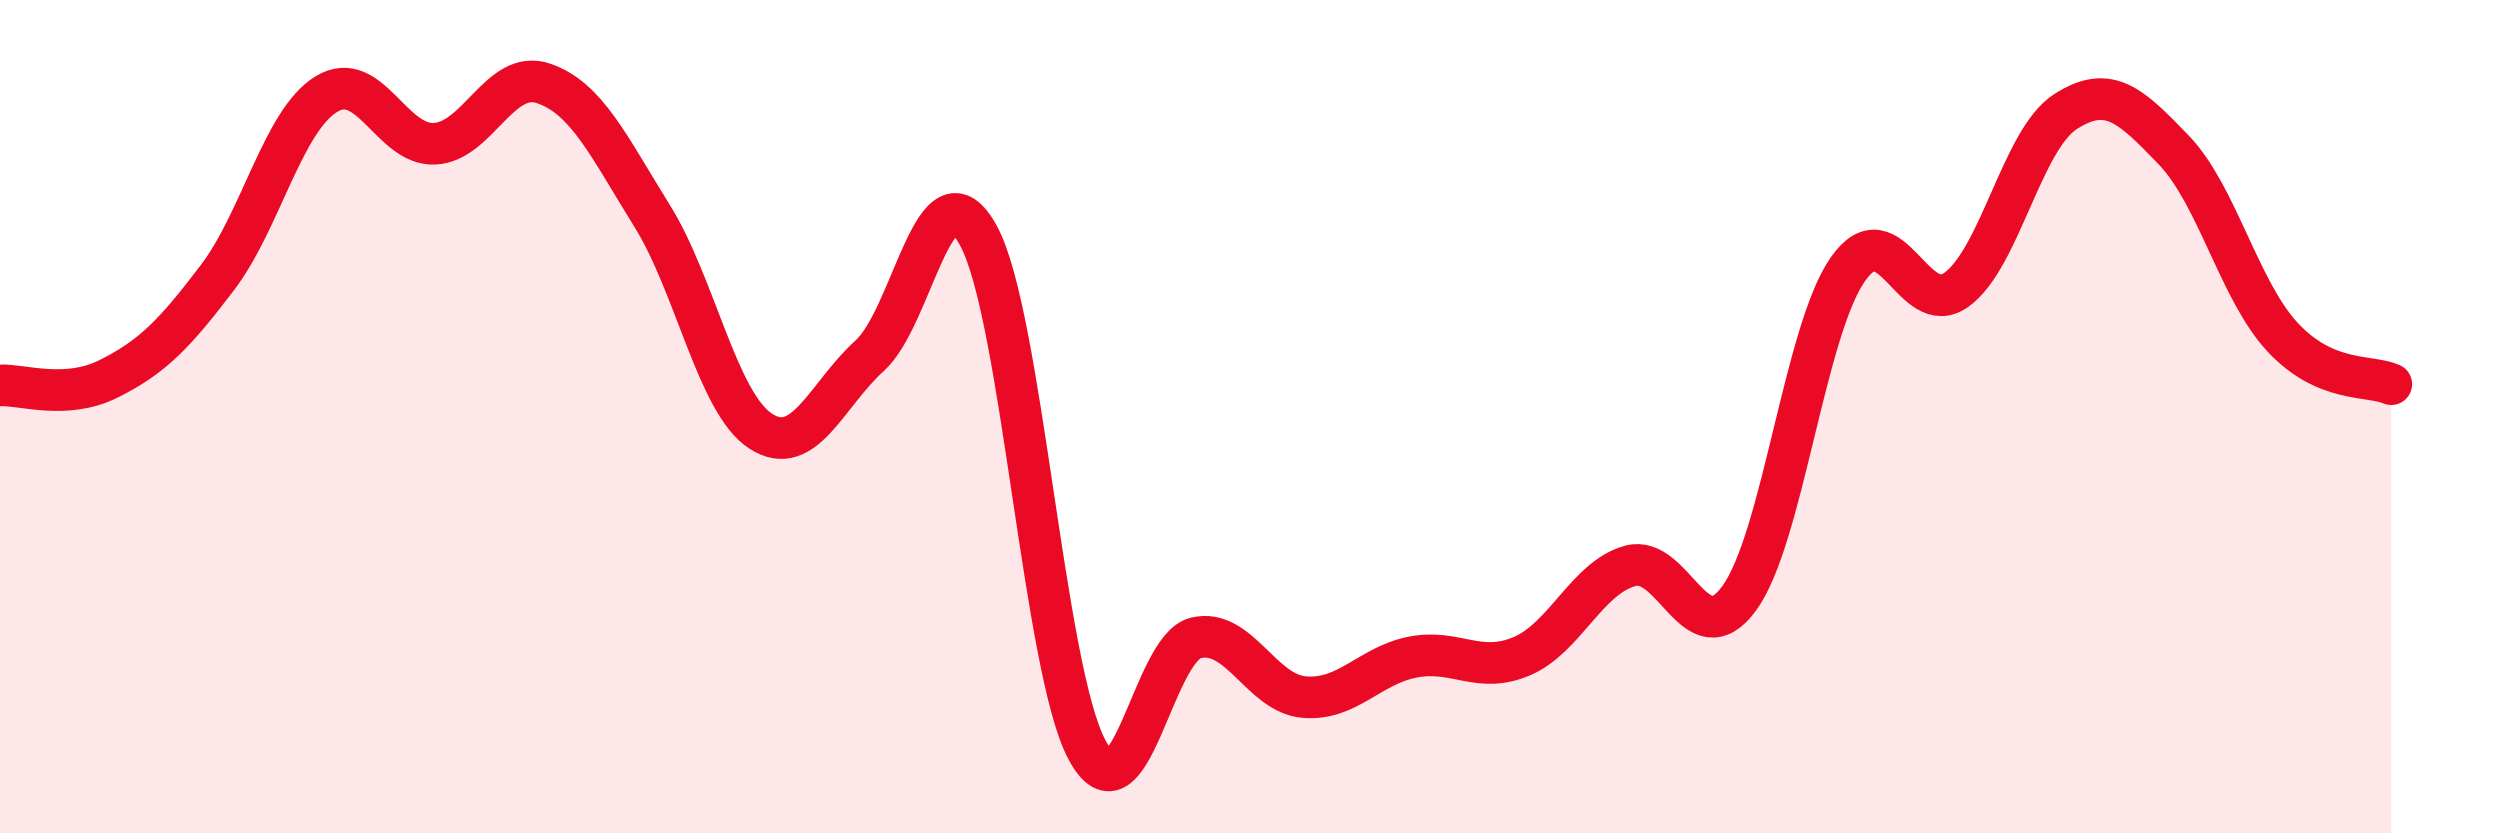
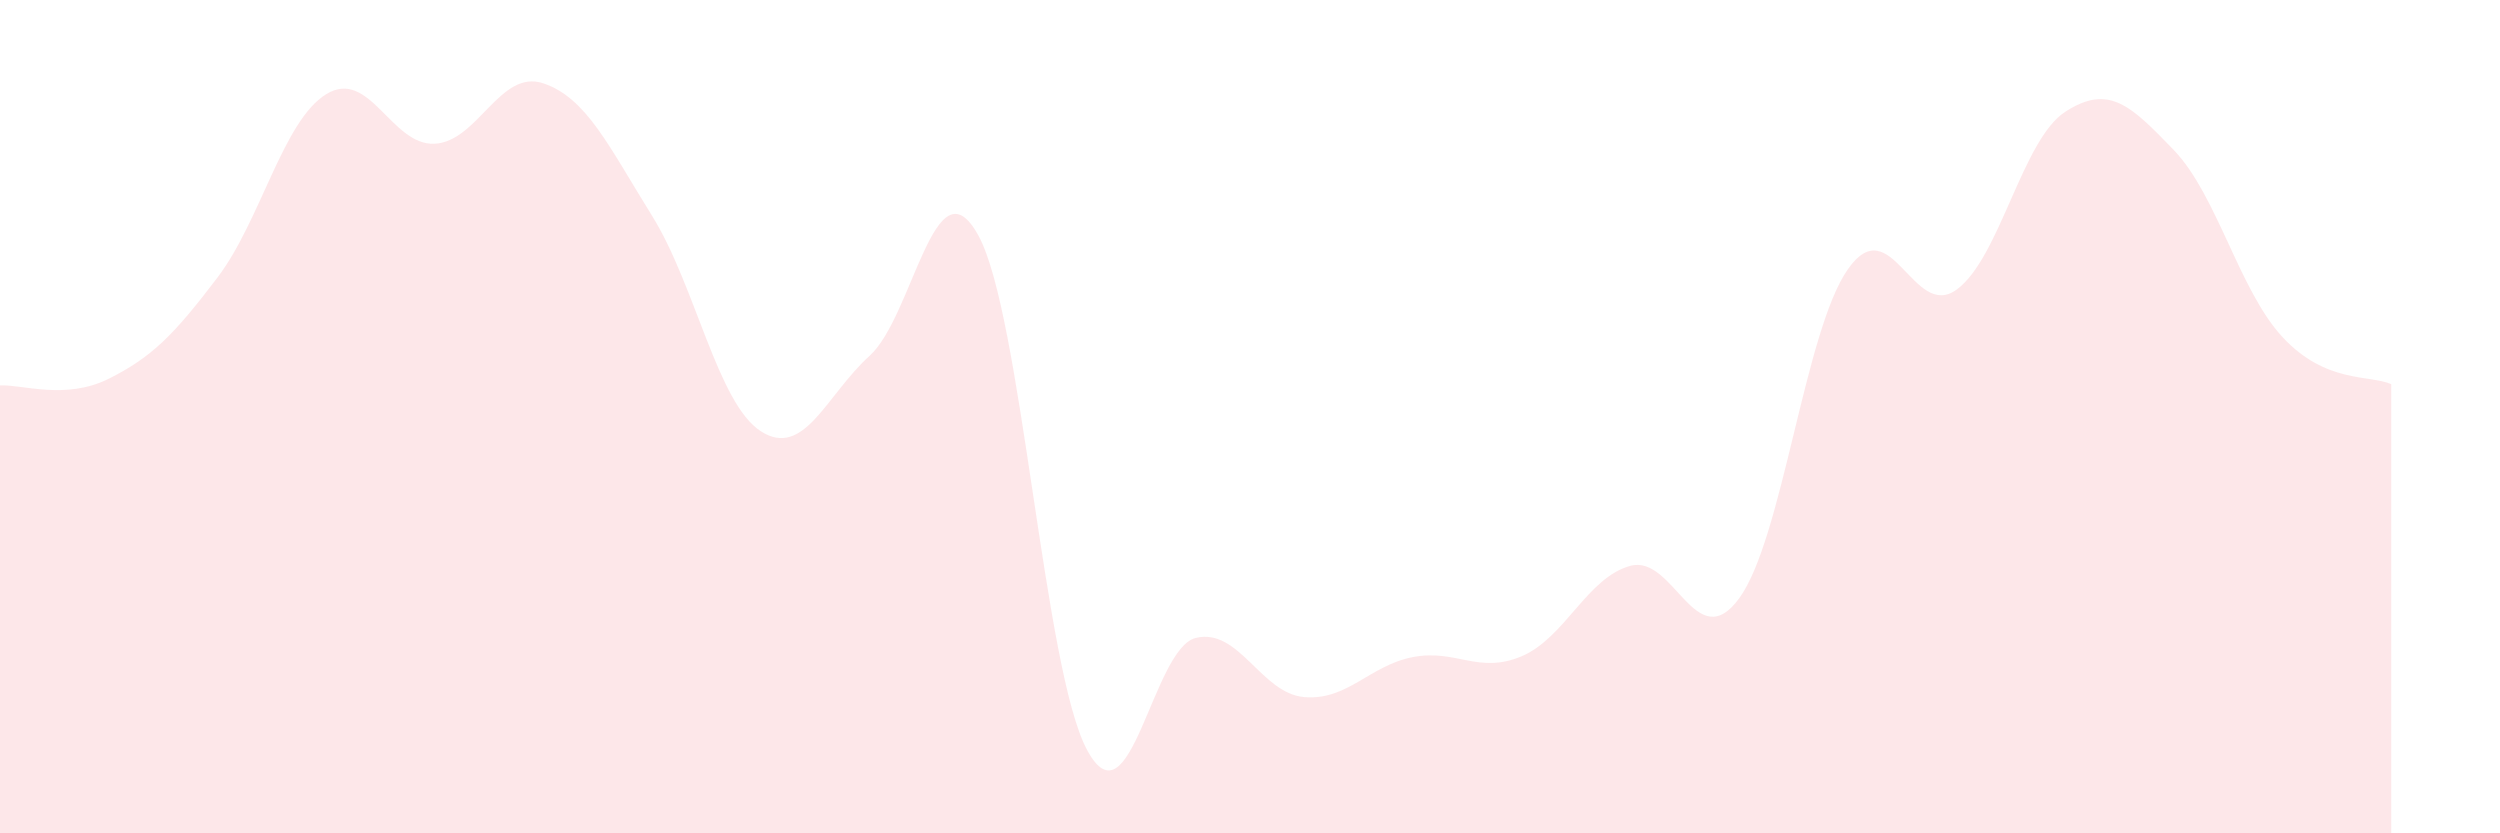
<svg xmlns="http://www.w3.org/2000/svg" width="60" height="20" viewBox="0 0 60 20">
  <path d="M 0,9.25 C 0.52,9.22 1.57,9.61 2.61,9.09 C 3.65,8.57 4.18,8.03 5.22,6.66 C 6.26,5.29 6.79,2.9 7.83,2.26 C 8.87,1.62 9.39,3.5 10.43,3.45 C 11.47,3.4 12,1.65 13.04,2 C 14.08,2.35 14.61,3.51 15.65,5.18 C 16.69,6.85 17.22,9.68 18.26,10.35 C 19.3,11.02 19.83,9.48 20.87,8.54 C 21.91,7.6 22.44,3.76 23.48,5.65 C 24.52,7.54 25.05,16.07 26.09,18 C 27.13,19.93 27.66,15.56 28.7,15.31 C 29.74,15.06 30.26,16.64 31.3,16.73 C 32.34,16.82 32.87,15.97 33.91,15.77 C 34.95,15.57 35.48,16.19 36.52,15.75 C 37.56,15.31 38.09,13.86 39.13,13.58 C 40.17,13.3 40.7,15.78 41.74,14.36 C 42.78,12.94 43.31,7.94 44.35,6.46 C 45.39,4.98 45.92,7.71 46.96,6.95 C 48,6.19 48.53,3.35 49.57,2.68 C 50.61,2.01 51.13,2.52 52.17,3.6 C 53.21,4.68 53.74,6.97 54.78,8.09 C 55.82,9.21 56.87,8.99 57.39,9.22L57.39 20L0 20Z" fill="#EB0A25" opacity="0.1" stroke-linecap="round" stroke-linejoin="round" />
-   <path d="M 0,9.25 C 0.52,9.22 1.57,9.61 2.61,9.09 C 3.65,8.57 4.18,8.03 5.22,6.66 C 6.26,5.29 6.79,2.9 7.83,2.26 C 8.87,1.62 9.39,3.5 10.43,3.45 C 11.47,3.4 12,1.65 13.04,2 C 14.08,2.35 14.61,3.51 15.65,5.18 C 16.69,6.85 17.22,9.68 18.26,10.35 C 19.3,11.02 19.83,9.48 20.87,8.54 C 21.91,7.6 22.44,3.76 23.48,5.65 C 24.52,7.54 25.05,16.07 26.09,18 C 27.13,19.93 27.66,15.56 28.7,15.31 C 29.74,15.06 30.26,16.64 31.3,16.73 C 32.34,16.82 32.87,15.97 33.91,15.77 C 34.95,15.57 35.48,16.19 36.52,15.75 C 37.56,15.31 38.09,13.86 39.13,13.58 C 40.17,13.3 40.7,15.78 41.74,14.36 C 42.78,12.94 43.31,7.94 44.35,6.46 C 45.39,4.98 45.92,7.71 46.96,6.95 C 48,6.19 48.53,3.35 49.57,2.68 C 50.61,2.01 51.13,2.52 52.17,3.6 C 53.21,4.68 53.74,6.97 54.78,8.09 C 55.82,9.21 56.87,8.99 57.39,9.22" stroke="#EB0A25" stroke-width="1" fill="none" stroke-linecap="round" stroke-linejoin="round" />
</svg>